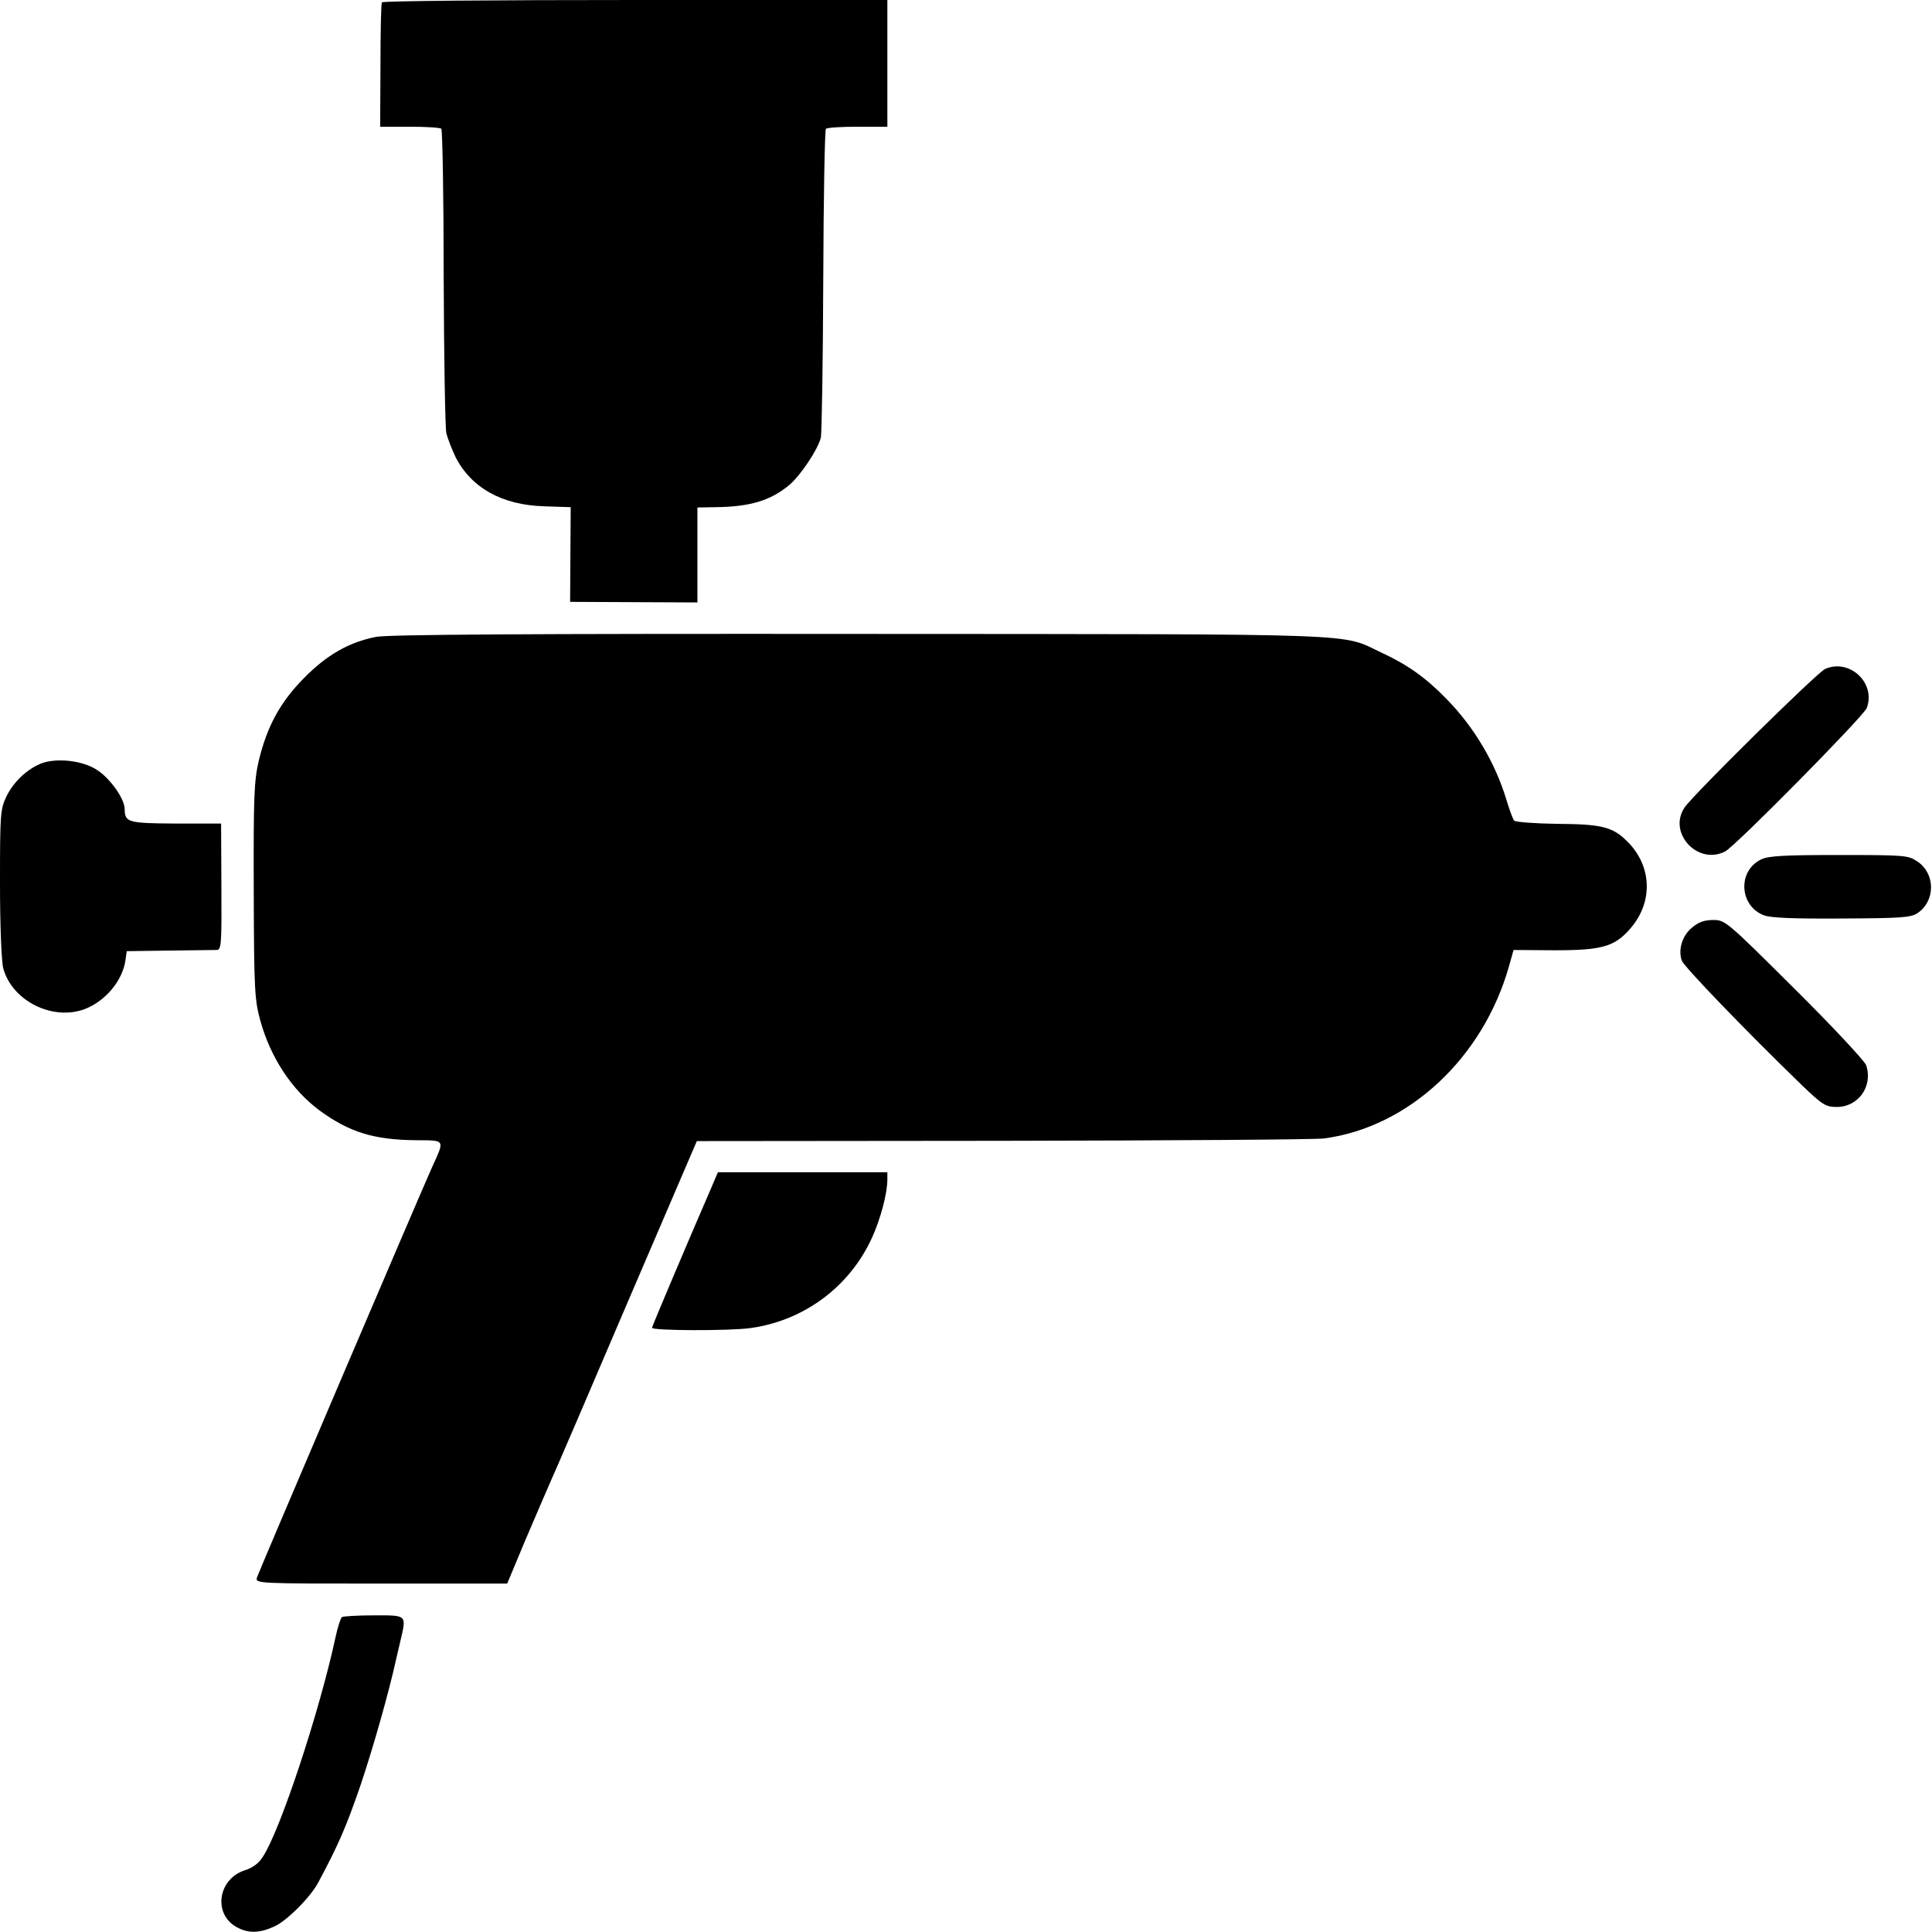
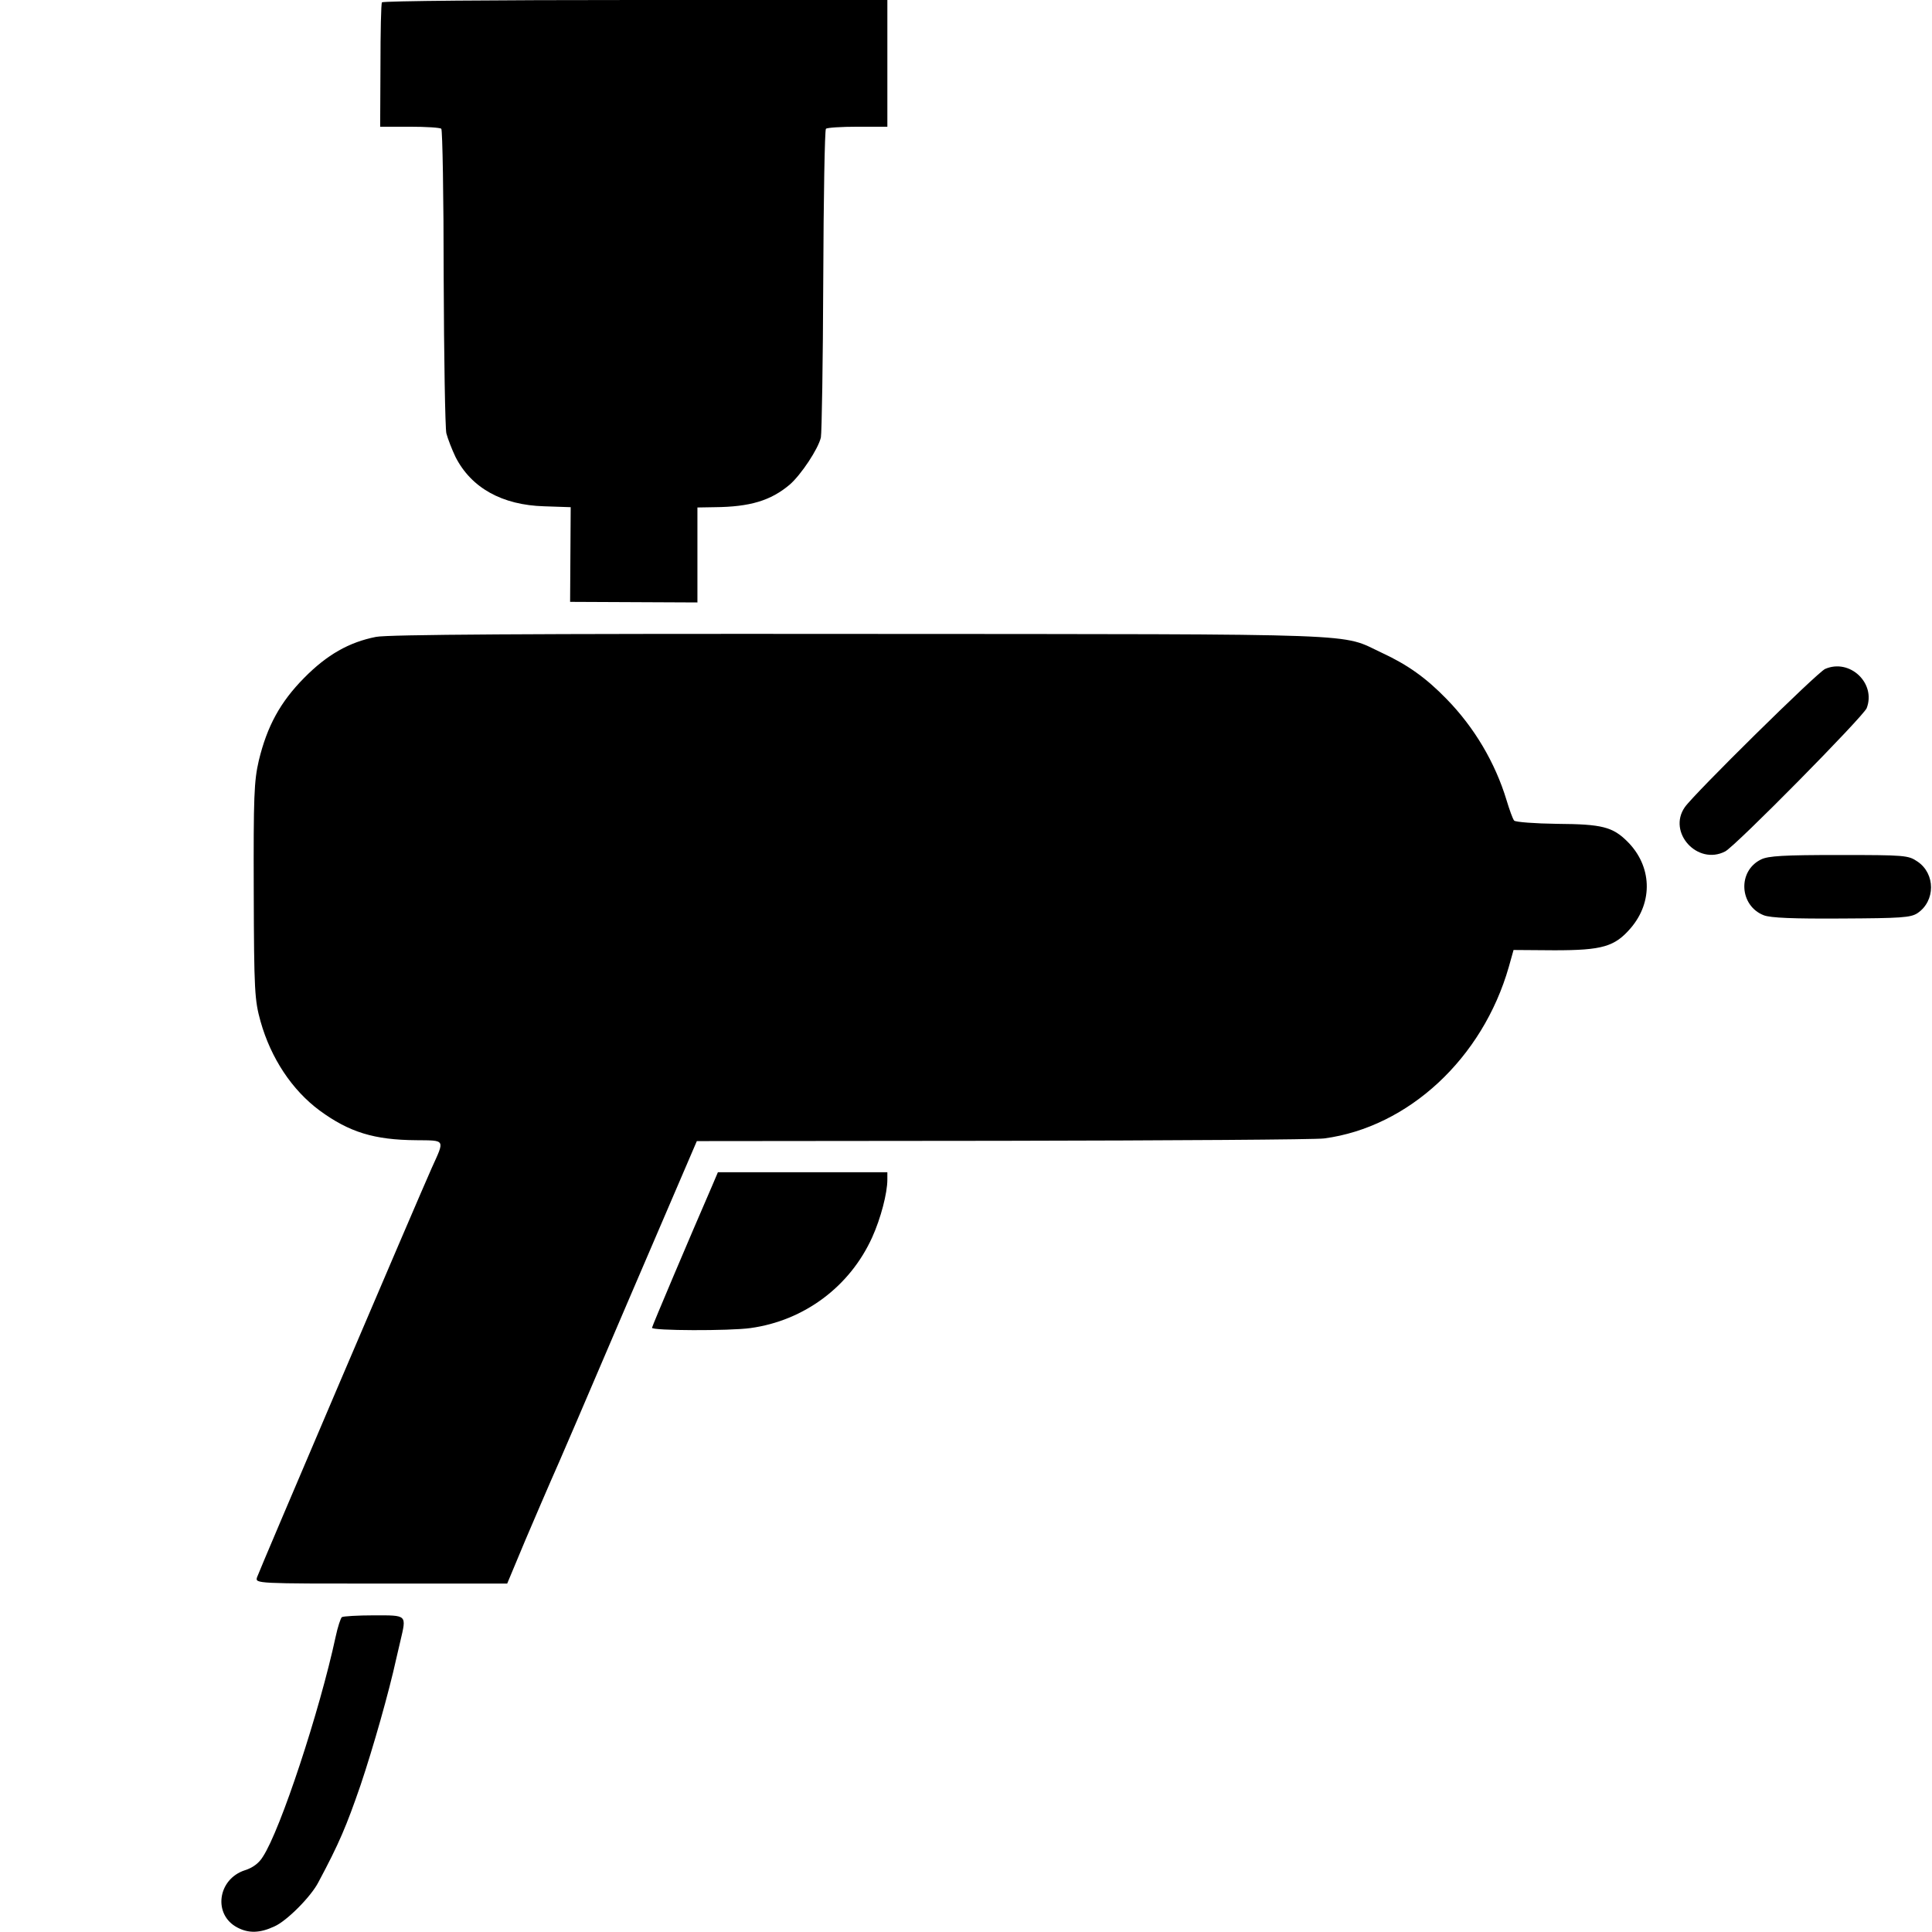
<svg xmlns="http://www.w3.org/2000/svg" version="1.0" width="651pt" height="651pt" viewBox="0 0 651 651" preserveAspectRatio="xMidYMid meet">
  <g transform="translate(0,651) scale(0.1,-0.1)" fill="#000000" stroke="none">
    <path d="M1287 6502 c-3 -4 -5 -100 -5 -213 l-1 -206 100 0 c55 0 103 -3 106 -7 4 -4 8 -229 8 -499 1 -271 5 -508 9 -527 5 -19 19 -55 31 -80 53 -104 157 -162 299 -166 l89 -3 -1 -160 -1 -159 215 -1 214 -1 0 160 0 160 58 1 c119 1 189 22 253 76 38 33 96 120 105 159 3 16 7 255 8 531 1 276 5 505 9 509 4 4 52 7 107 7 l100 0 0 214 0 213 -849 0 c-468 0 -852 -3 -854 -8z" />
    <path d="M1267 4364 c-91 -18 -165 -60 -242 -138 -81 -82 -125 -163 -153 -279 -16 -69 -18 -121 -17 -440 1 -338 3 -367 23 -439 35 -124 106 -231 199 -300 100 -73 183 -99 326 -100 99 -1 96 4 52 -93 -47 -105 -583 -1361 -589 -1380 -6 -21 -4 -21 418 -21 l425 0 61 146 c34 80 73 170 86 200 14 30 130 300 258 600 l234 545 1031 1 c566 1 1054 4 1083 8 284 38 534 270 622 578 l16 57 138 -1 c161 0 203 12 257 75 76 89 71 209 -11 291 -50 50 -86 59 -236 60 -76 1 -142 6 -146 11 -5 6 -16 37 -26 70 -38 125 -108 244 -202 340 -69 71 -131 115 -217 155 -144 67 -18 63 -1758 64 -1123 1 -1592 -2 -1632 -10z" />
    <path d="M6150 4256 c-26 -11 -442 -421 -473 -466 -59 -85 43 -197 136 -149 35 18 466 455 477 483 32 84 -57 168 -140 132z" />
-     <path d="M135 3936 c-48 -21 -91 -63 -114 -111 -20 -42 -21 -61 -21 -292 0 -142 5 -264 11 -286 30 -110 167 -178 275 -137 70 27 128 97 137 166 l4 29 144 2 c79 1 151 2 160 2 15 1 16 24 15 214 l-1 212 -153 0 c-162 1 -171 4 -172 49 0 34 -48 102 -92 131 -49 33 -141 43 -193 21z" />
    <path d="M5934 3614 c-80 -39 -73 -156 9 -188 23 -9 100 -12 262 -11 201 1 233 3 256 18 61 41 61 133 0 174 -31 21 -41 22 -265 22 -185 0 -238 -3 -262 -15z" />
-     <path d="M5701 3384 c-33 -27 -47 -75 -34 -111 8 -21 213 -234 406 -421 68 -65 79 -72 116 -72 73 0 123 70 99 141 -5 14 -113 130 -241 257 -229 228 -234 232 -274 232 -30 0 -50 -7 -72 -26z" />
+     <path d="M5701 3384 z" />
    <path d="M2399 2513 c-76 -175 -201 -470 -202 -477 -2 -10 261 -11 332 -1 181 25 335 140 410 306 29 64 51 149 51 194 l0 25 -285 0 -286 0 -20 -47z" />
    <path d="M1152 1061 c-4 -3 -14 -33 -21 -66 -54 -251 -186 -651 -245 -741 -13 -22 -35 -38 -61 -46 -92 -30 -108 -150 -25 -193 38 -20 76 -19 125 4 41 18 123 100 148 149 70 131 94 188 142 327 43 128 96 315 120 425 2 8 8 35 14 60 21 90 24 87 -89 87 -54 0 -103 -3 -108 -6z" />
  </g>
</svg>